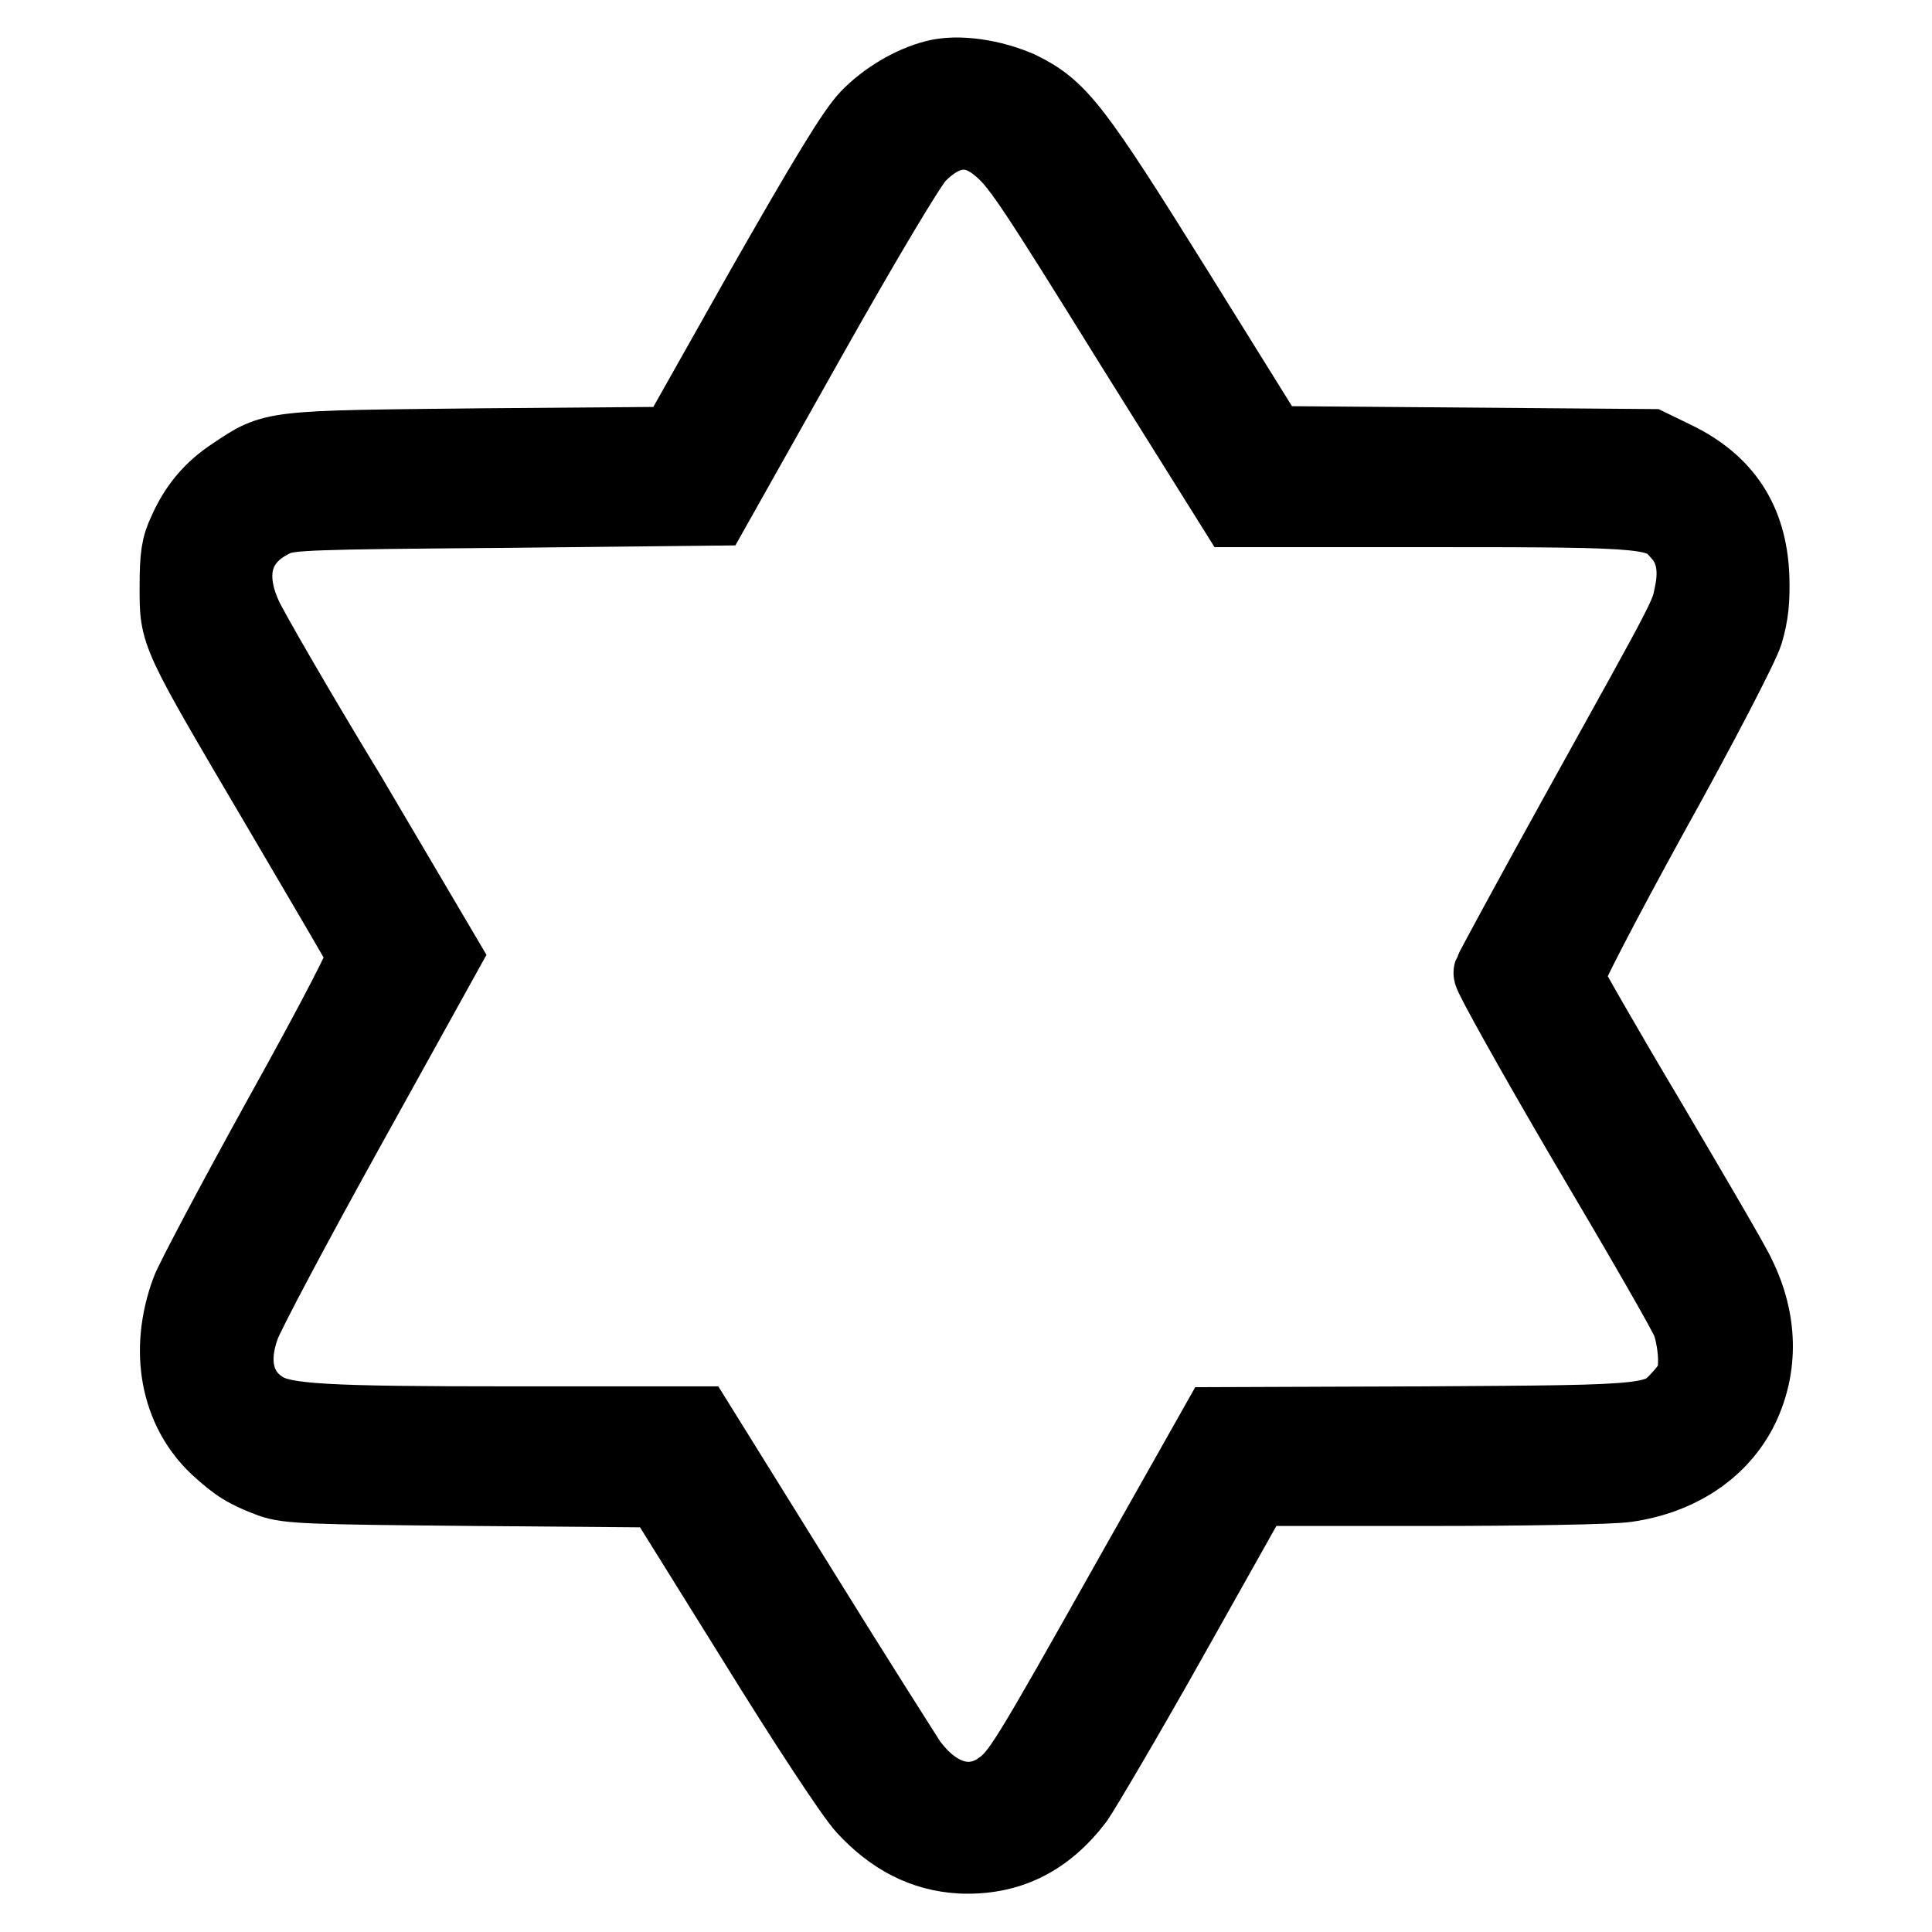
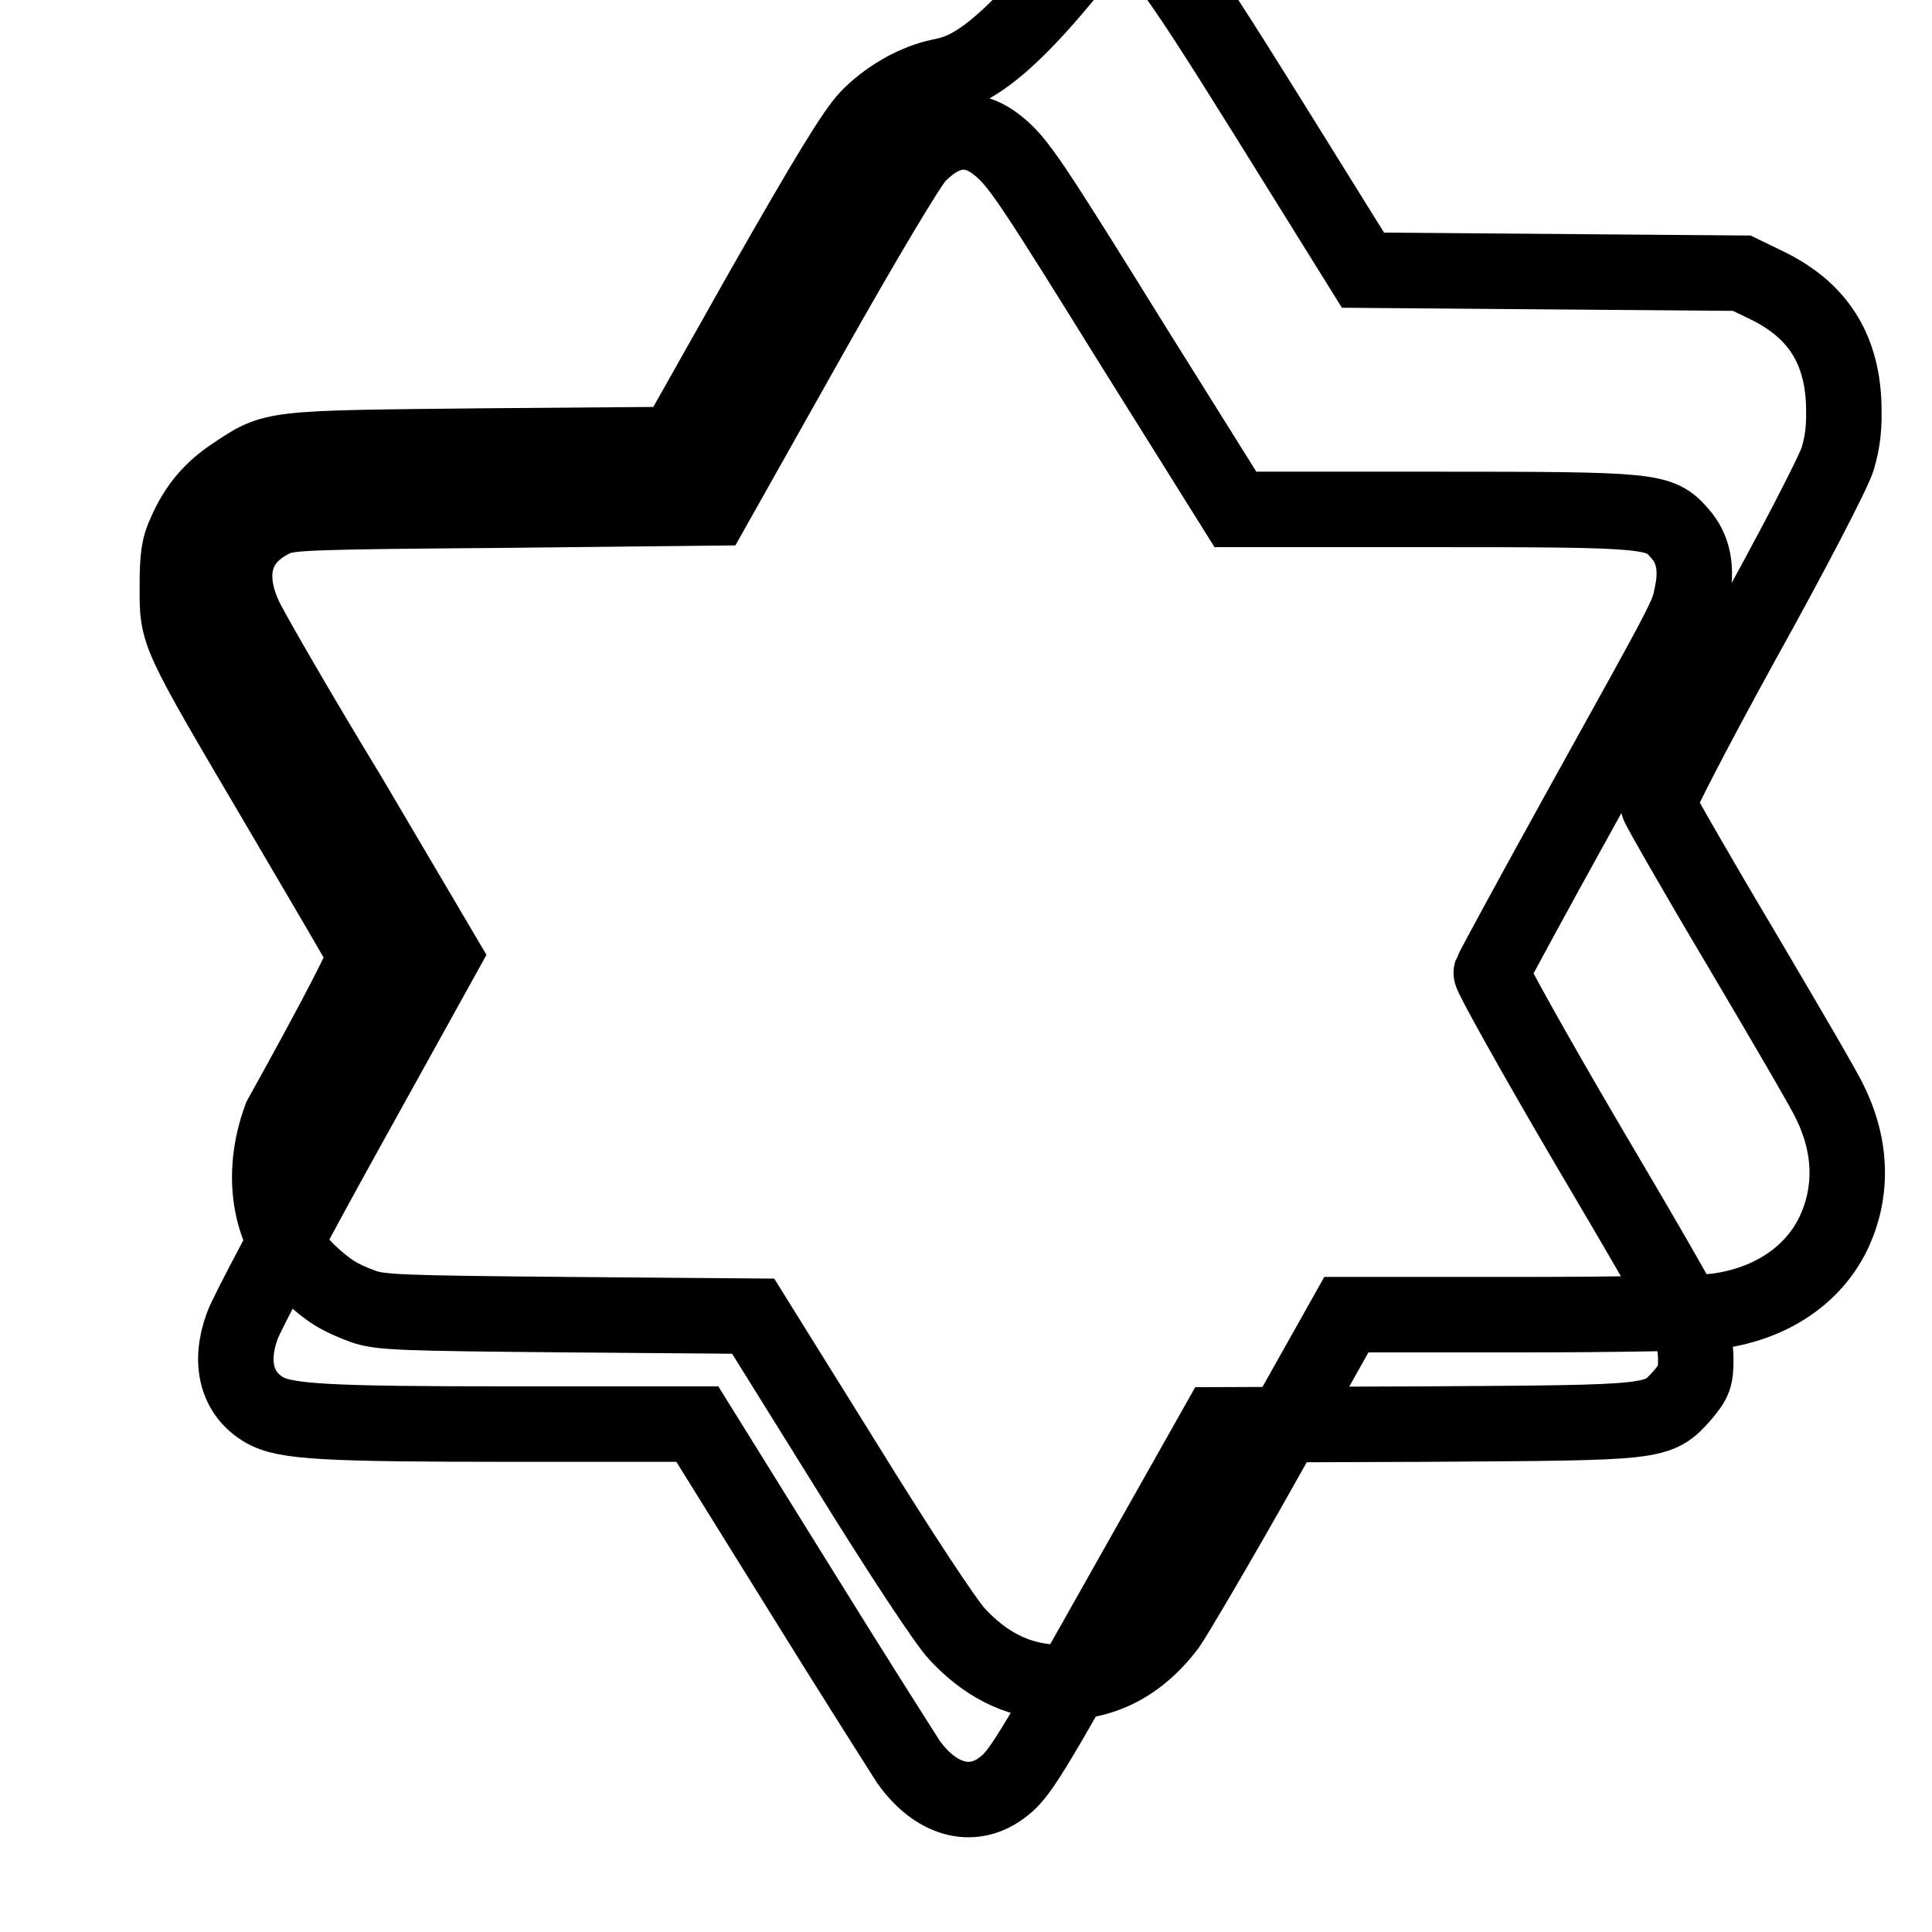
<svg xmlns="http://www.w3.org/2000/svg" version="1.1" x="0px" y="0px" viewBox="0 0 256 256" enable-background="new 0 0 256 256" xml:space="preserve">
  <g>
    <g>
      <g>
-         <path stroke-width="10" fill-opacity="0" stroke="#000000" d="M123.9,10.3c-3.1,0.8-6.5,2.8-8.9,5.3c-1.8,1.9-5.4,7.8-14,22.9L89.5,58.9L64,59.1c-28.4,0.3-27.6,0.2-33,3.8c-2.9,1.9-4.9,4.2-6.4,7.6c-0.9,1.9-1.1,3.2-1.1,7.3c0,6.3-0.3,5.7,13.6,29.3c6,10.2,11.1,18.9,11.3,19.4c0.2,0.5-3.7,8.1-11.2,21.6c-6.3,11.4-11.8,21.8-12.2,23c-2.9,7.9-1.4,15.7,3.8,20.6c2.6,2.4,3.9,3.2,7.1,4.4c2.3,0.8,4.6,0.9,27.1,1.1l24.6,0.2l12.2,19.6c7.1,11.5,13.3,20.9,14.8,22.5c3.7,4,7.8,6.1,12.6,6.4c6.3,0.3,11.3-2.1,15.4-7.5c0.9-1.3,6.7-11.1,12.7-21.8l10.9-19.4h22.9c12.7,0,24.4-0.2,26.4-0.5c7-1,12.5-4.7,15.2-10.2c2.6-5.4,2.5-11.5-0.4-17.4c-0.6-1.4-6-10.6-11.9-20.6c-5.9-9.9-10.8-18.5-10.9-18.9c-0.1-0.5,4.7-9.8,11.3-21.8c6.4-11.5,12-22.3,12.5-24c0.7-2.4,0.9-4.2,0.8-7.4c-0.3-7.4-3.6-12.4-10.2-15.6l-3.3-1.6l-25.1-0.2l-25.1-0.2l-12.5-20.1c-13.6-21.8-15.5-24.3-20.8-26.9C131.5,10.2,126.9,9.5,123.9,10.3z M132.1,19.2c2.8,2.2,4.3,4.5,18.4,27.2l13.2,21.1h26.2c29.3,0,30,0.1,32.7,3.2c1.8,2,2.3,4.7,1.6,8c-0.6,3-0.3,2.4-14.5,28c-6.6,11.9-12,21.9-12.1,22.2c-0.1,0.3,5.5,10.4,12.6,22.5c7.1,12,13.3,22.7,13.7,23.9c0.4,1.1,0.8,3.3,0.8,4.8c0,2.4-0.2,2.9-1.7,4.7c-3.4,3.8-3,3.7-34.1,3.9l-27.6,0.1l-11.4,20.2c-13.9,24.7-14.8,26.2-17.3,28c-3.9,2.8-8.6,1.5-12.2-3.5c-0.7-1.1-7.4-11.6-14.7-23.4l-13.3-21.4H67.8c-24.8,0-30.1-0.3-32.8-1.9c-3.6-2.1-4.7-6.2-2.9-11.1c0.5-1.5,6.7-13.2,13.8-26l12.8-23.1l-12.5-21.2C39.2,93.9,33,83.1,32.4,81.7c-2.7-5.9-1.2-10.6,4.1-13c1.8-0.8,4.4-0.9,30-1.1l28-0.3l12.6-22.4c7.2-12.8,13.4-23.2,14.5-24.3C125.1,17,128.7,16.5,132.1,19.2z" />
+         <path stroke-width="10" fill-opacity="0" stroke="#000000" d="M123.9,10.3c-3.1,0.8-6.5,2.8-8.9,5.3c-1.8,1.9-5.4,7.8-14,22.9L89.5,58.9L64,59.1c-28.4,0.3-27.6,0.2-33,3.8c-2.9,1.9-4.9,4.2-6.4,7.6c-0.9,1.9-1.1,3.2-1.1,7.3c0,6.3-0.3,5.7,13.6,29.3c6,10.2,11.1,18.9,11.3,19.4c0.2,0.5-3.7,8.1-11.2,21.6c-2.9,7.9-1.4,15.7,3.8,20.6c2.6,2.4,3.9,3.2,7.1,4.4c2.3,0.8,4.6,0.9,27.1,1.1l24.6,0.2l12.2,19.6c7.1,11.5,13.3,20.9,14.8,22.5c3.7,4,7.8,6.1,12.6,6.4c6.3,0.3,11.3-2.1,15.4-7.5c0.9-1.3,6.7-11.1,12.7-21.8l10.9-19.4h22.9c12.7,0,24.4-0.2,26.4-0.5c7-1,12.5-4.7,15.2-10.2c2.6-5.4,2.5-11.5-0.4-17.4c-0.6-1.4-6-10.6-11.9-20.6c-5.9-9.9-10.8-18.5-10.9-18.9c-0.1-0.5,4.7-9.8,11.3-21.8c6.4-11.5,12-22.3,12.5-24c0.7-2.4,0.9-4.2,0.8-7.4c-0.3-7.4-3.6-12.4-10.2-15.6l-3.3-1.6l-25.1-0.2l-25.1-0.2l-12.5-20.1c-13.6-21.8-15.5-24.3-20.8-26.9C131.5,10.2,126.9,9.5,123.9,10.3z M132.1,19.2c2.8,2.2,4.3,4.5,18.4,27.2l13.2,21.1h26.2c29.3,0,30,0.1,32.7,3.2c1.8,2,2.3,4.7,1.6,8c-0.6,3-0.3,2.4-14.5,28c-6.6,11.9-12,21.9-12.1,22.2c-0.1,0.3,5.5,10.4,12.6,22.5c7.1,12,13.3,22.7,13.7,23.9c0.4,1.1,0.8,3.3,0.8,4.8c0,2.4-0.2,2.9-1.7,4.7c-3.4,3.8-3,3.7-34.1,3.9l-27.6,0.1l-11.4,20.2c-13.9,24.7-14.8,26.2-17.3,28c-3.9,2.8-8.6,1.5-12.2-3.5c-0.7-1.1-7.4-11.6-14.7-23.4l-13.3-21.4H67.8c-24.8,0-30.1-0.3-32.8-1.9c-3.6-2.1-4.7-6.2-2.9-11.1c0.5-1.5,6.7-13.2,13.8-26l12.8-23.1l-12.5-21.2C39.2,93.9,33,83.1,32.4,81.7c-2.7-5.9-1.2-10.6,4.1-13c1.8-0.8,4.4-0.9,30-1.1l28-0.3l12.6-22.4c7.2-12.8,13.4-23.2,14.5-24.3C125.1,17,128.7,16.5,132.1,19.2z" />
      </g>
    </g>
  </g>
</svg>